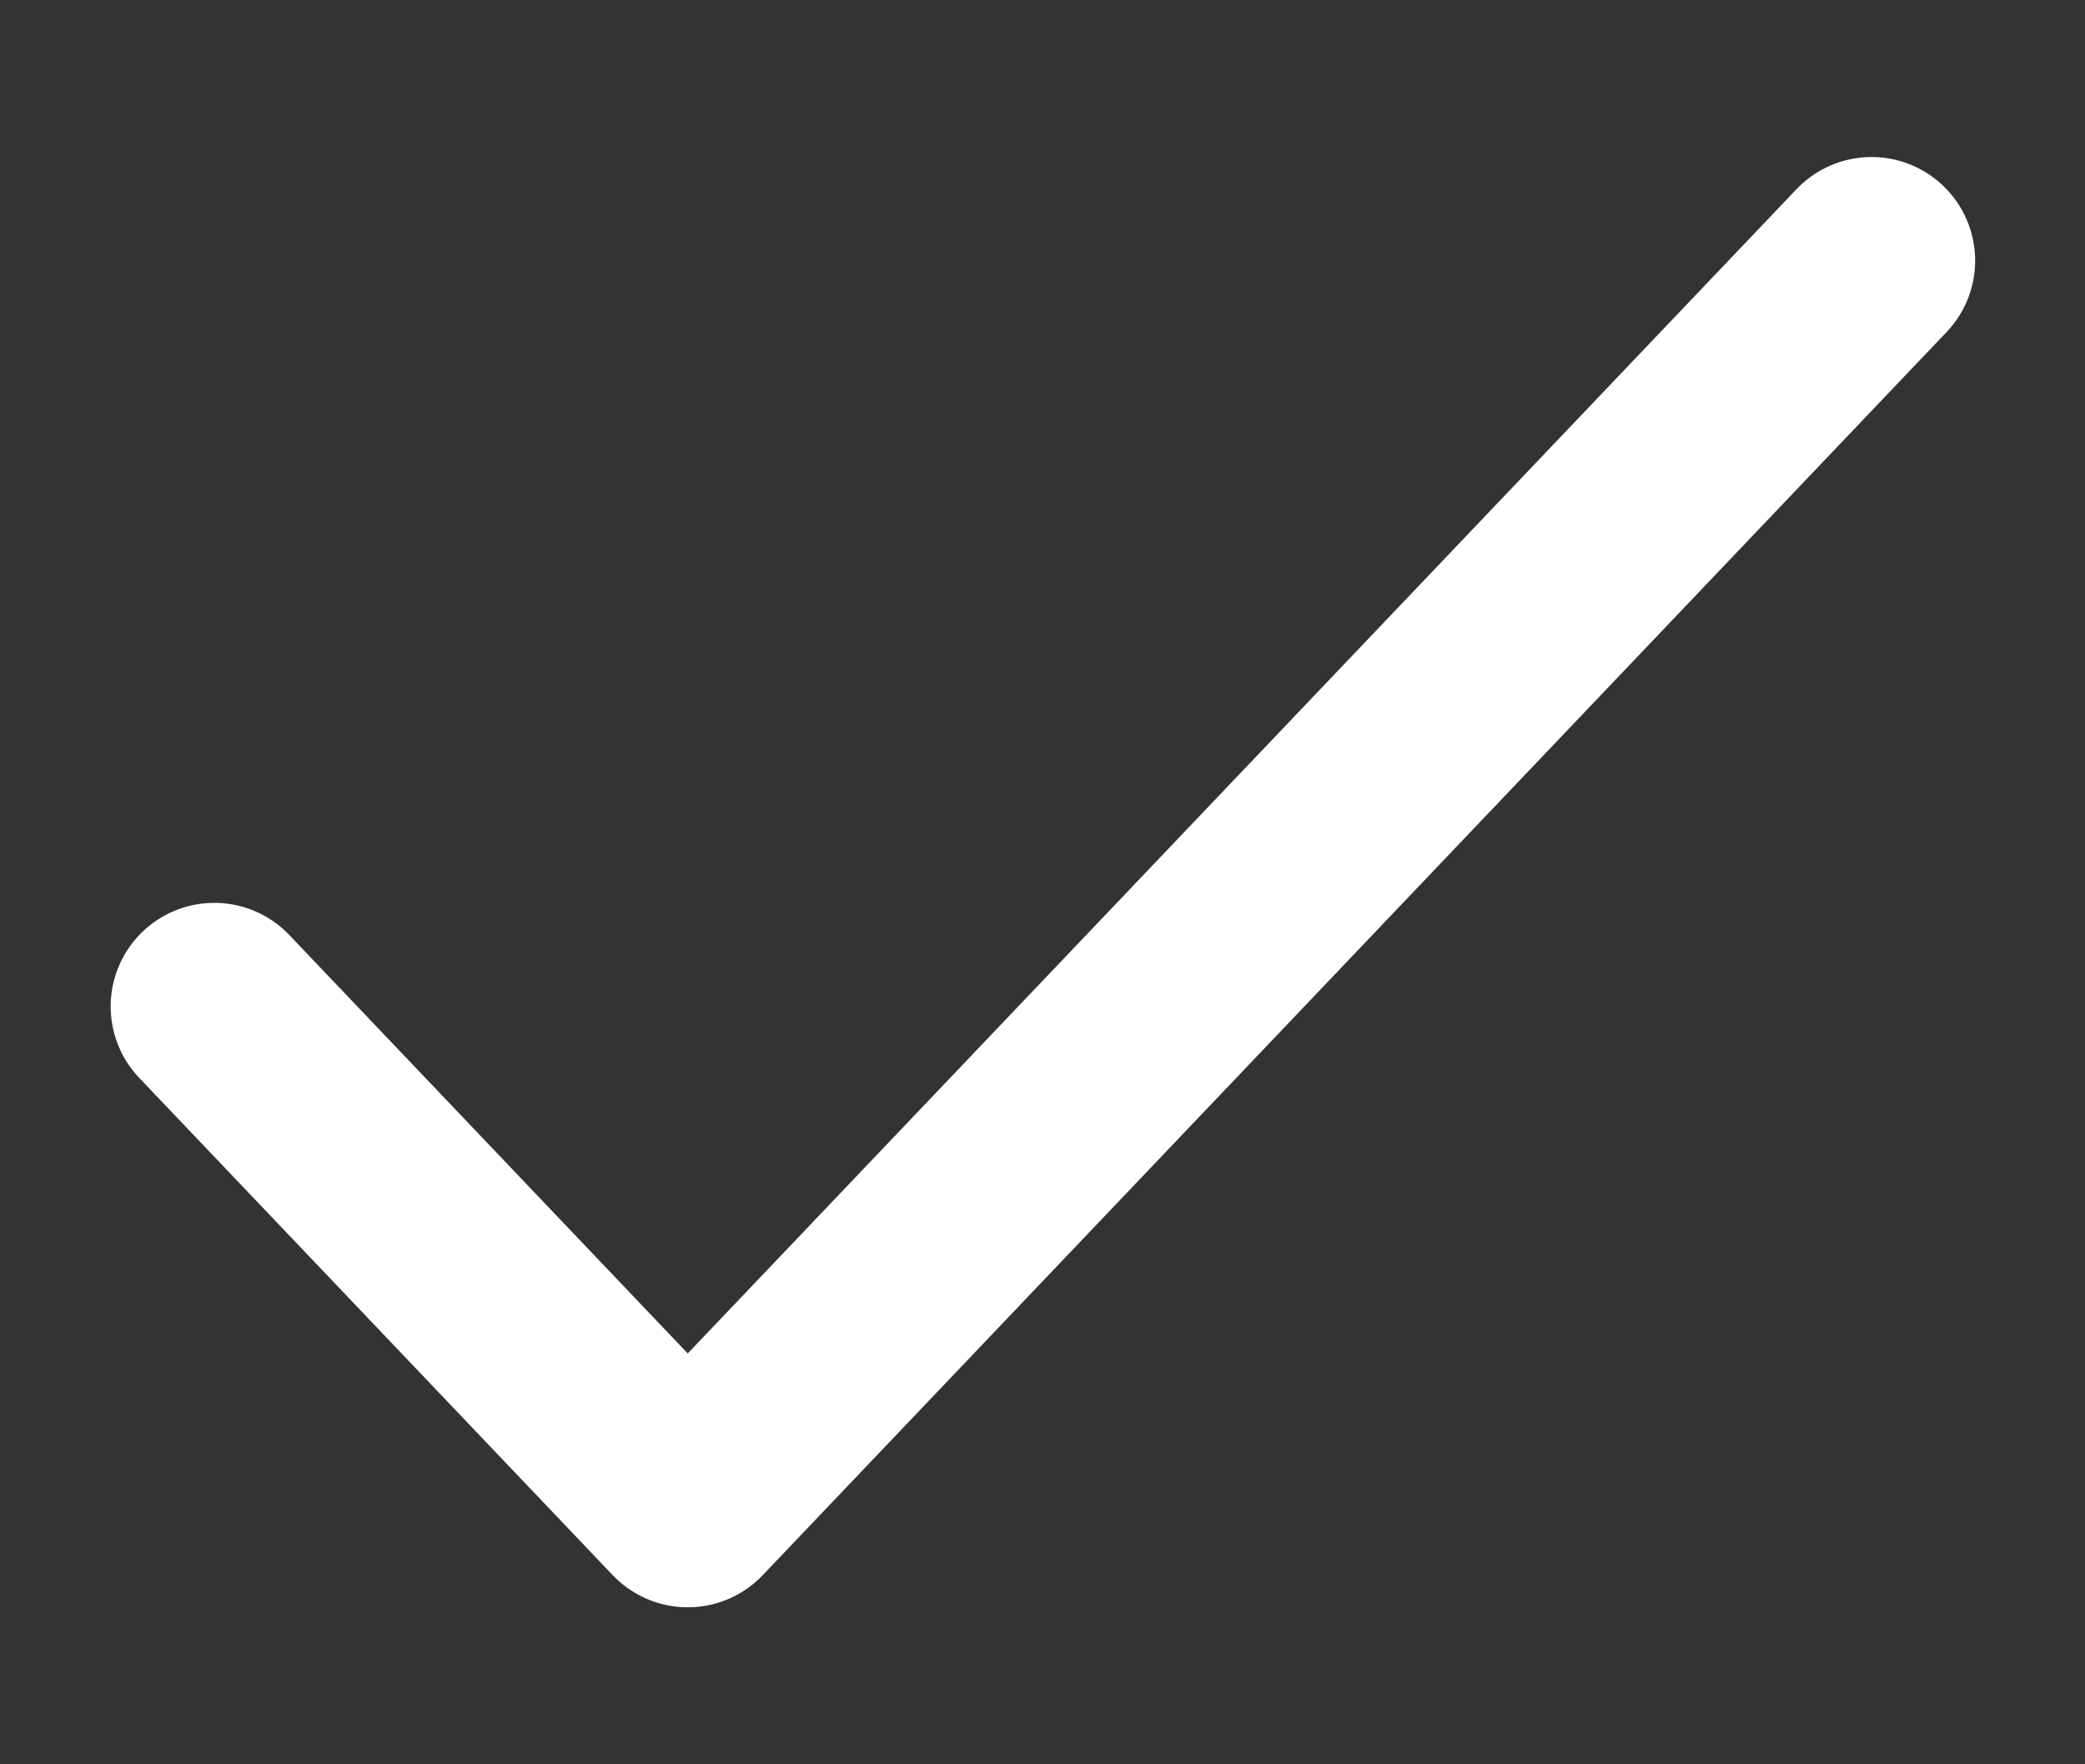
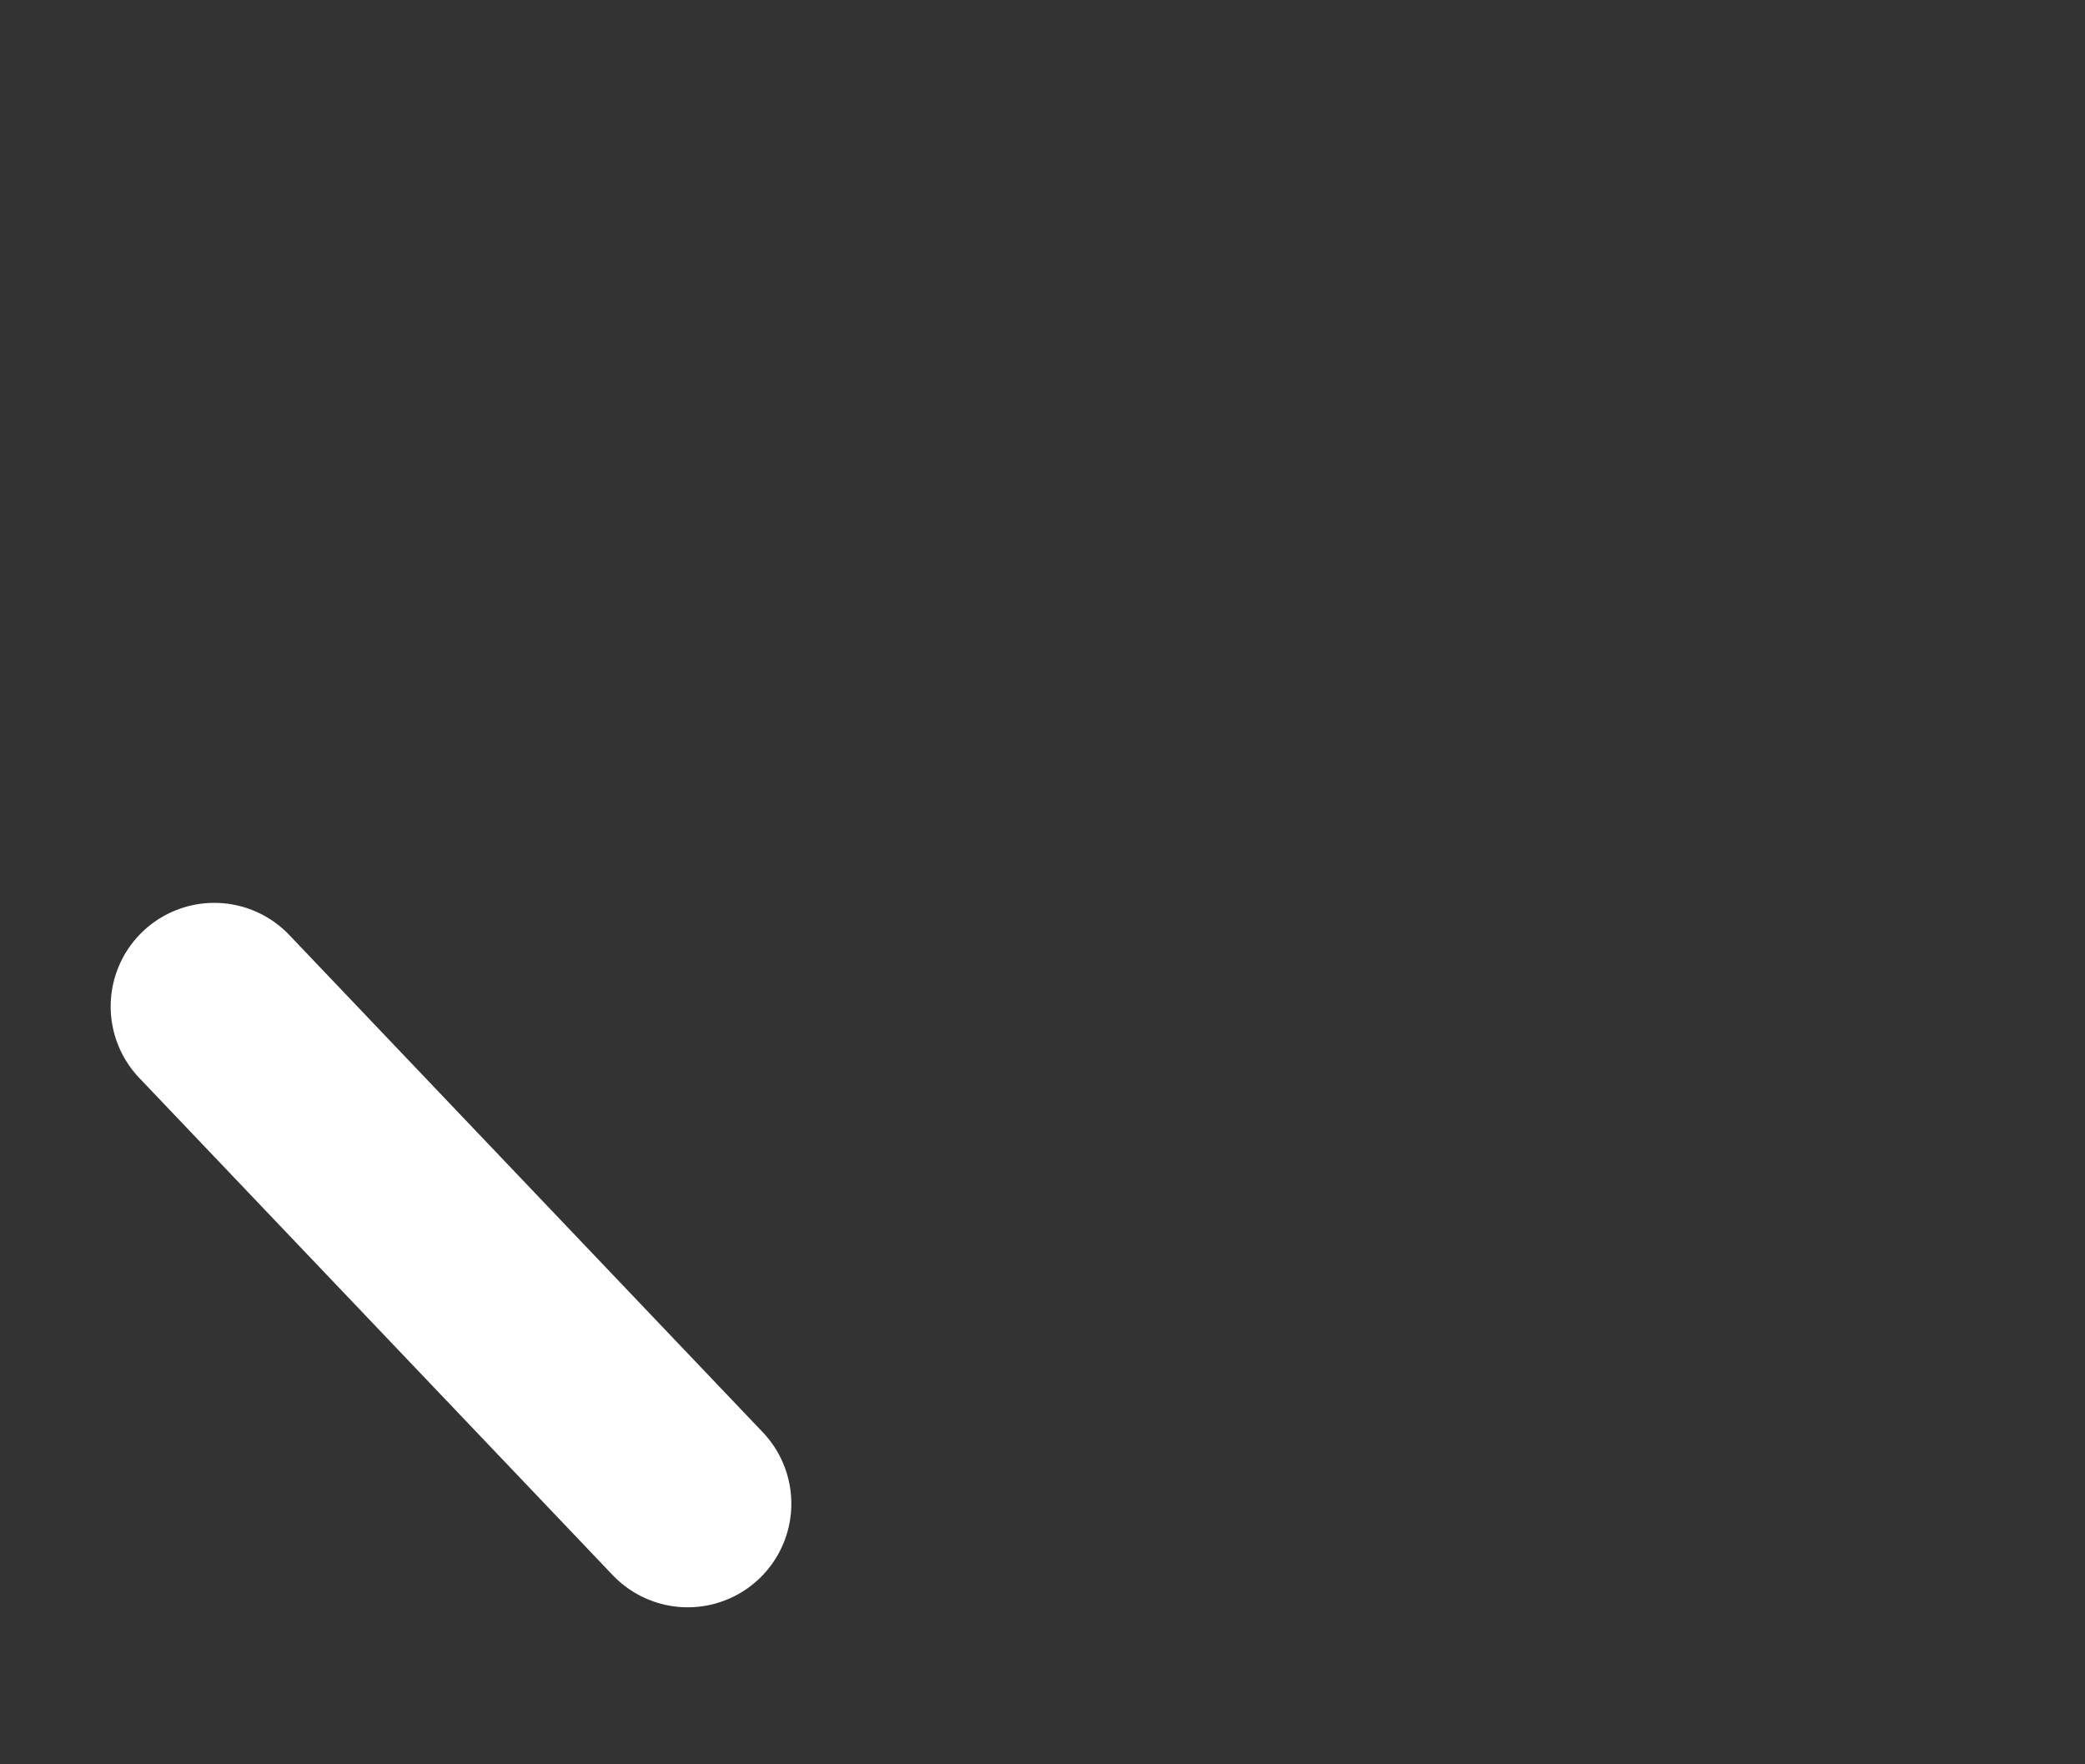
<svg xmlns="http://www.w3.org/2000/svg" width="13" height="11" viewBox="0 0 13 11" fill="none">
  <rect x="0" y="0" width="13" height="11" fill="#333333" stroke="none" />
-   <path d="M1.336 6.275L4.288 9.375L11.669 1.625" stroke="#fff" stroke-width="1.292" stroke-linecap="round" stroke-linejoin="round" />
+   <path d="M1.336 6.275L4.288 9.375" stroke="#fff" stroke-width="1.292" stroke-linecap="round" stroke-linejoin="round" />
</svg>